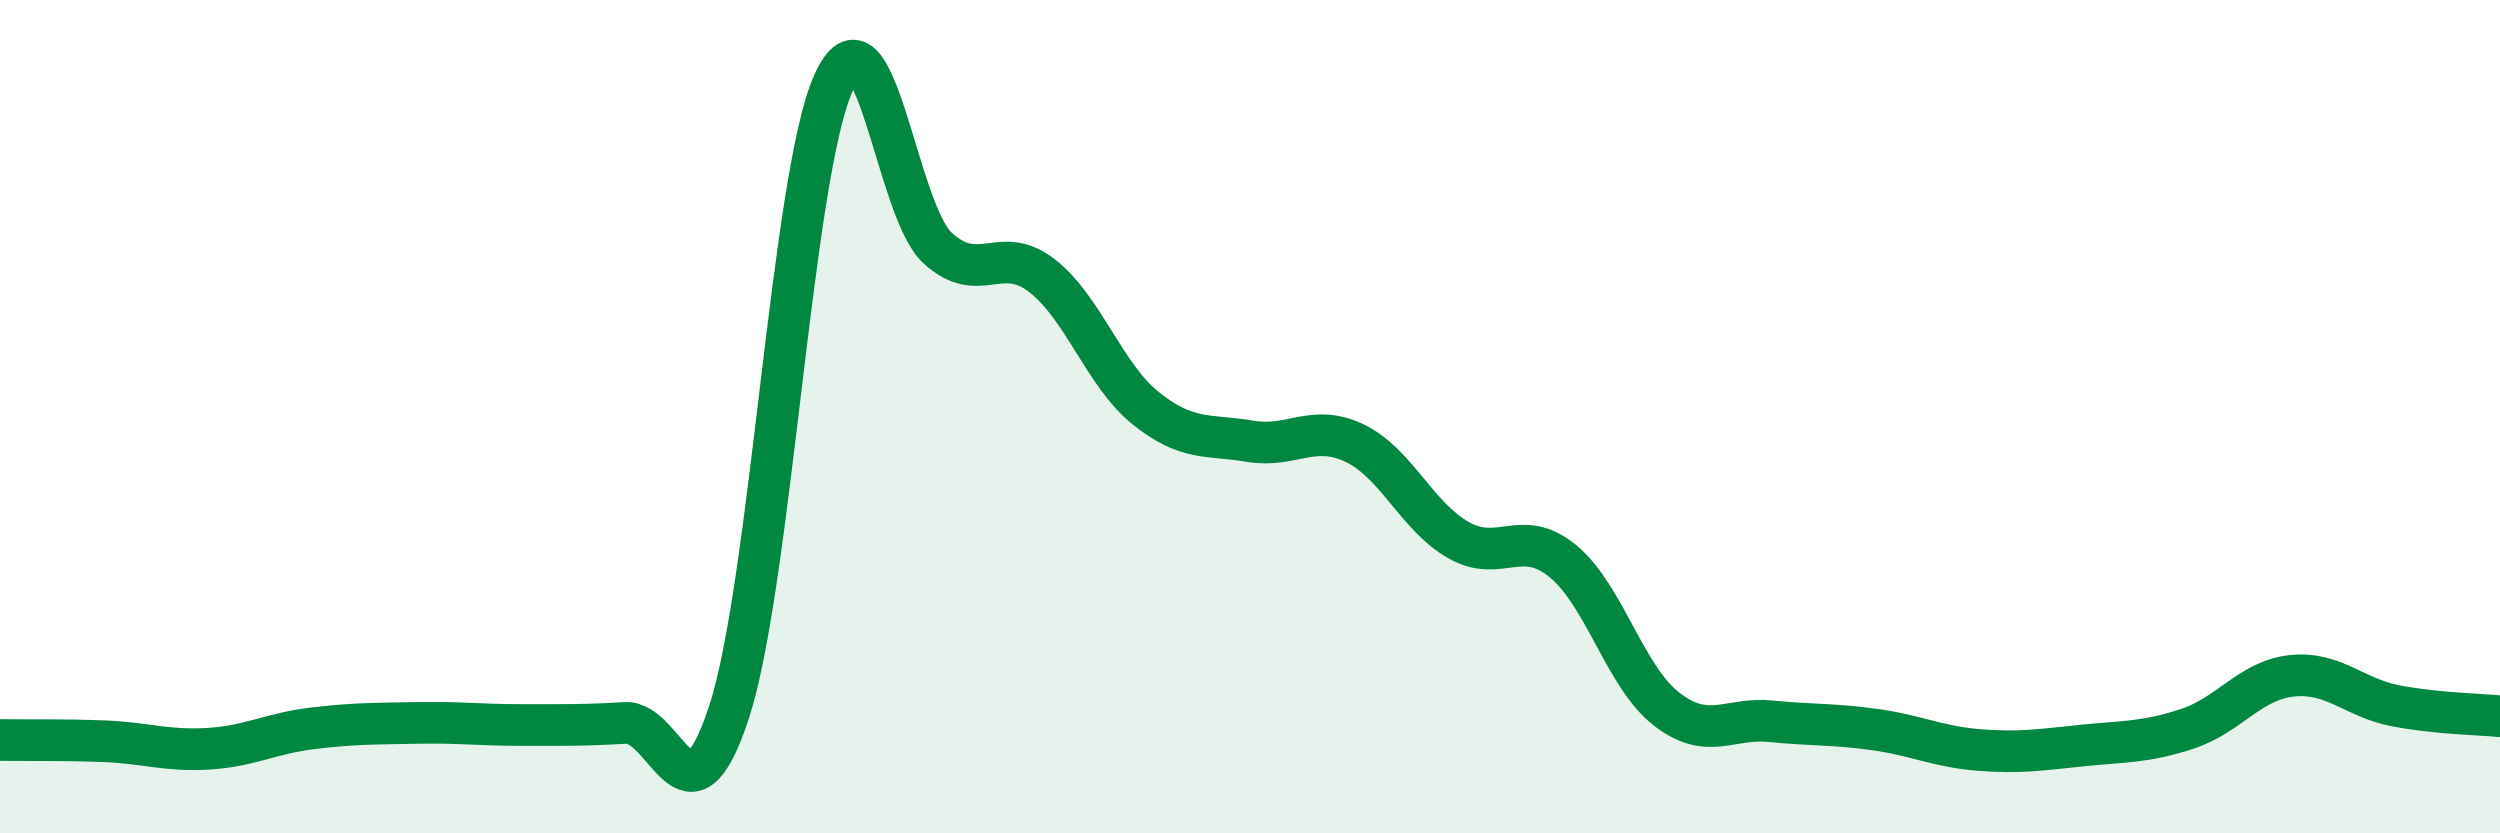
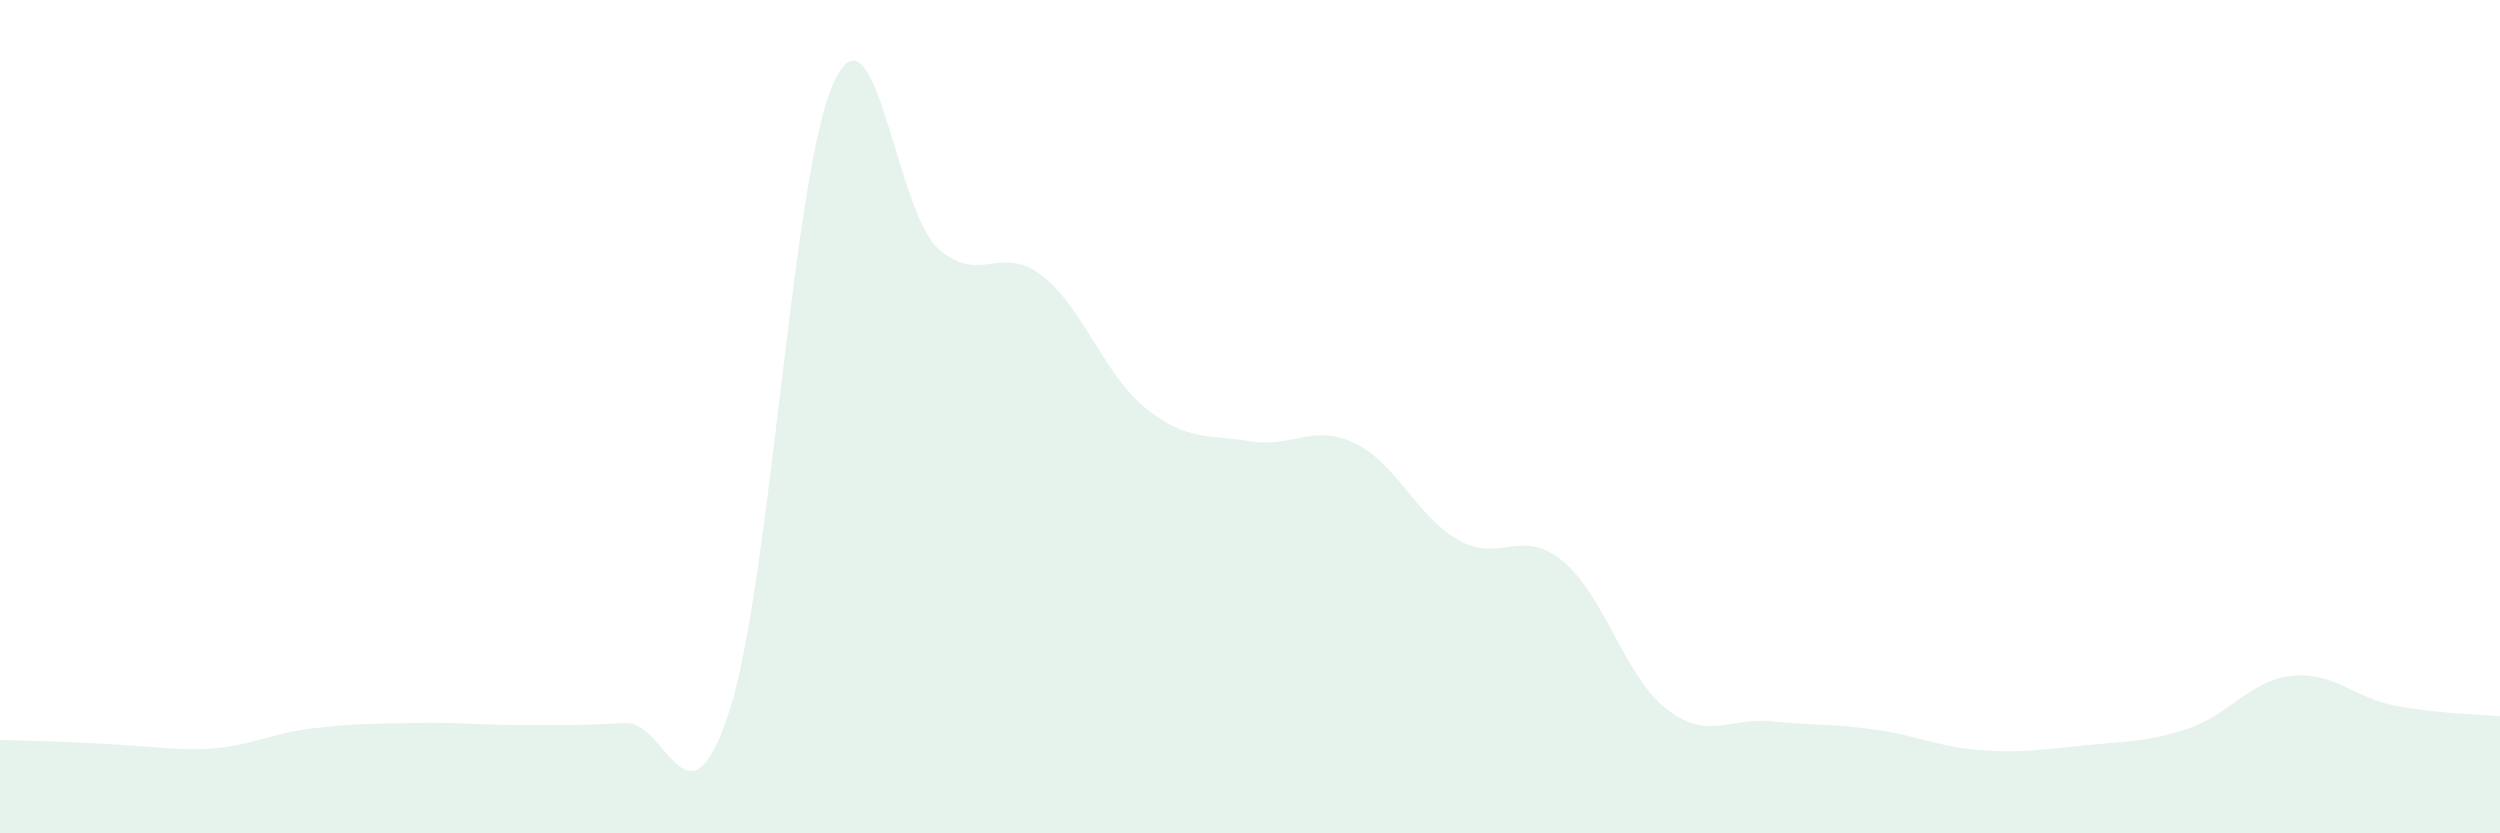
<svg xmlns="http://www.w3.org/2000/svg" width="60" height="20" viewBox="0 0 60 20">
-   <path d="M 0,17.76 C 0.5,17.77 1.5,17.75 2.5,17.79 C 3.5,17.83 4,18.03 5,17.97 C 6,17.91 6.5,17.6 7.5,17.48 C 8.5,17.36 9,17.37 10,17.35 C 11,17.33 11.5,17.4 12.5,17.4 C 13.5,17.4 14,17.41 15,17.35 C 16,17.29 16.5,20.15 17.5,17.08 C 18.5,14.01 19,4.23 20,2 C 21,-0.23 21.5,5.03 22.5,5.95 C 23.5,6.87 24,5.84 25,6.61 C 26,7.38 26.5,9 27.5,9.8 C 28.5,10.6 29,10.42 30,10.59 C 31,10.76 31.5,10.16 32.5,10.63 C 33.5,11.1 34,12.39 35,12.96 C 36,13.53 36.5,12.65 37.5,13.46 C 38.5,14.27 39,16.25 40,17.02 C 41,17.79 41.5,17.21 42.5,17.31 C 43.5,17.41 44,17.37 45,17.51 C 46,17.65 46.5,17.92 47.5,18 C 48.5,18.08 49,17.99 50,17.89 C 51,17.79 51.5,17.82 52.5,17.49 C 53.5,17.16 54,16.33 55,16.22 C 56,16.11 56.5,16.75 57.5,16.94 C 58.5,17.13 59.5,17.14 60,17.19L60 20L0 20Z" fill="#008740" opacity="0.1" stroke-linecap="round" stroke-linejoin="round" />
-   <path d="M 0,17.76 C 0.5,17.77 1.5,17.75 2.5,17.79 C 3.5,17.83 4,18.03 5,17.97 C 6,17.91 6.5,17.6 7.5,17.48 C 8.5,17.36 9,17.37 10,17.35 C 11,17.33 11.5,17.4 12.5,17.4 C 13.5,17.4 14,17.41 15,17.35 C 16,17.29 16.5,20.15 17.5,17.08 C 18.5,14.01 19,4.23 20,2 C 21,-0.23 21.5,5.03 22.5,5.95 C 23.5,6.87 24,5.84 25,6.61 C 26,7.38 26.5,9 27.5,9.8 C 28.5,10.6 29,10.42 30,10.59 C 31,10.76 31.5,10.16 32.5,10.63 C 33.5,11.1 34,12.39 35,12.96 C 36,13.53 36.5,12.65 37.5,13.46 C 38.5,14.27 39,16.25 40,17.02 C 41,17.79 41.5,17.21 42.5,17.31 C 43.5,17.41 44,17.37 45,17.51 C 46,17.65 46.5,17.92 47.5,18 C 48.5,18.08 49,17.99 50,17.89 C 51,17.79 51.5,17.82 52.5,17.49 C 53.5,17.16 54,16.33 55,16.22 C 56,16.11 56.5,16.75 57.5,16.94 C 58.5,17.13 59.5,17.14 60,17.19" stroke="#008740" stroke-width="1" fill="none" stroke-linecap="round" stroke-linejoin="round" />
+   <path d="M 0,17.76 C 3.5,17.83 4,18.03 5,17.97 C 6,17.91 6.5,17.6 7.5,17.48 C 8.5,17.36 9,17.37 10,17.35 C 11,17.33 11.5,17.4 12.5,17.4 C 13.5,17.4 14,17.41 15,17.35 C 16,17.29 16.5,20.15 17.5,17.08 C 18.5,14.01 19,4.23 20,2 C 21,-0.23 21.5,5.03 22.5,5.95 C 23.5,6.87 24,5.84 25,6.61 C 26,7.38 26.5,9 27.5,9.8 C 28.5,10.6 29,10.42 30,10.59 C 31,10.76 31.5,10.16 32.5,10.63 C 33.5,11.1 34,12.39 35,12.96 C 36,13.53 36.5,12.65 37.5,13.46 C 38.5,14.27 39,16.25 40,17.02 C 41,17.79 41.5,17.21 42.5,17.31 C 43.5,17.41 44,17.37 45,17.51 C 46,17.65 46.5,17.92 47.5,18 C 48.5,18.08 49,17.99 50,17.89 C 51,17.79 51.5,17.82 52.5,17.49 C 53.5,17.16 54,16.33 55,16.22 C 56,16.11 56.5,16.75 57.5,16.94 C 58.5,17.13 59.5,17.14 60,17.19L60 20L0 20Z" fill="#008740" opacity="0.1" stroke-linecap="round" stroke-linejoin="round" />
</svg>